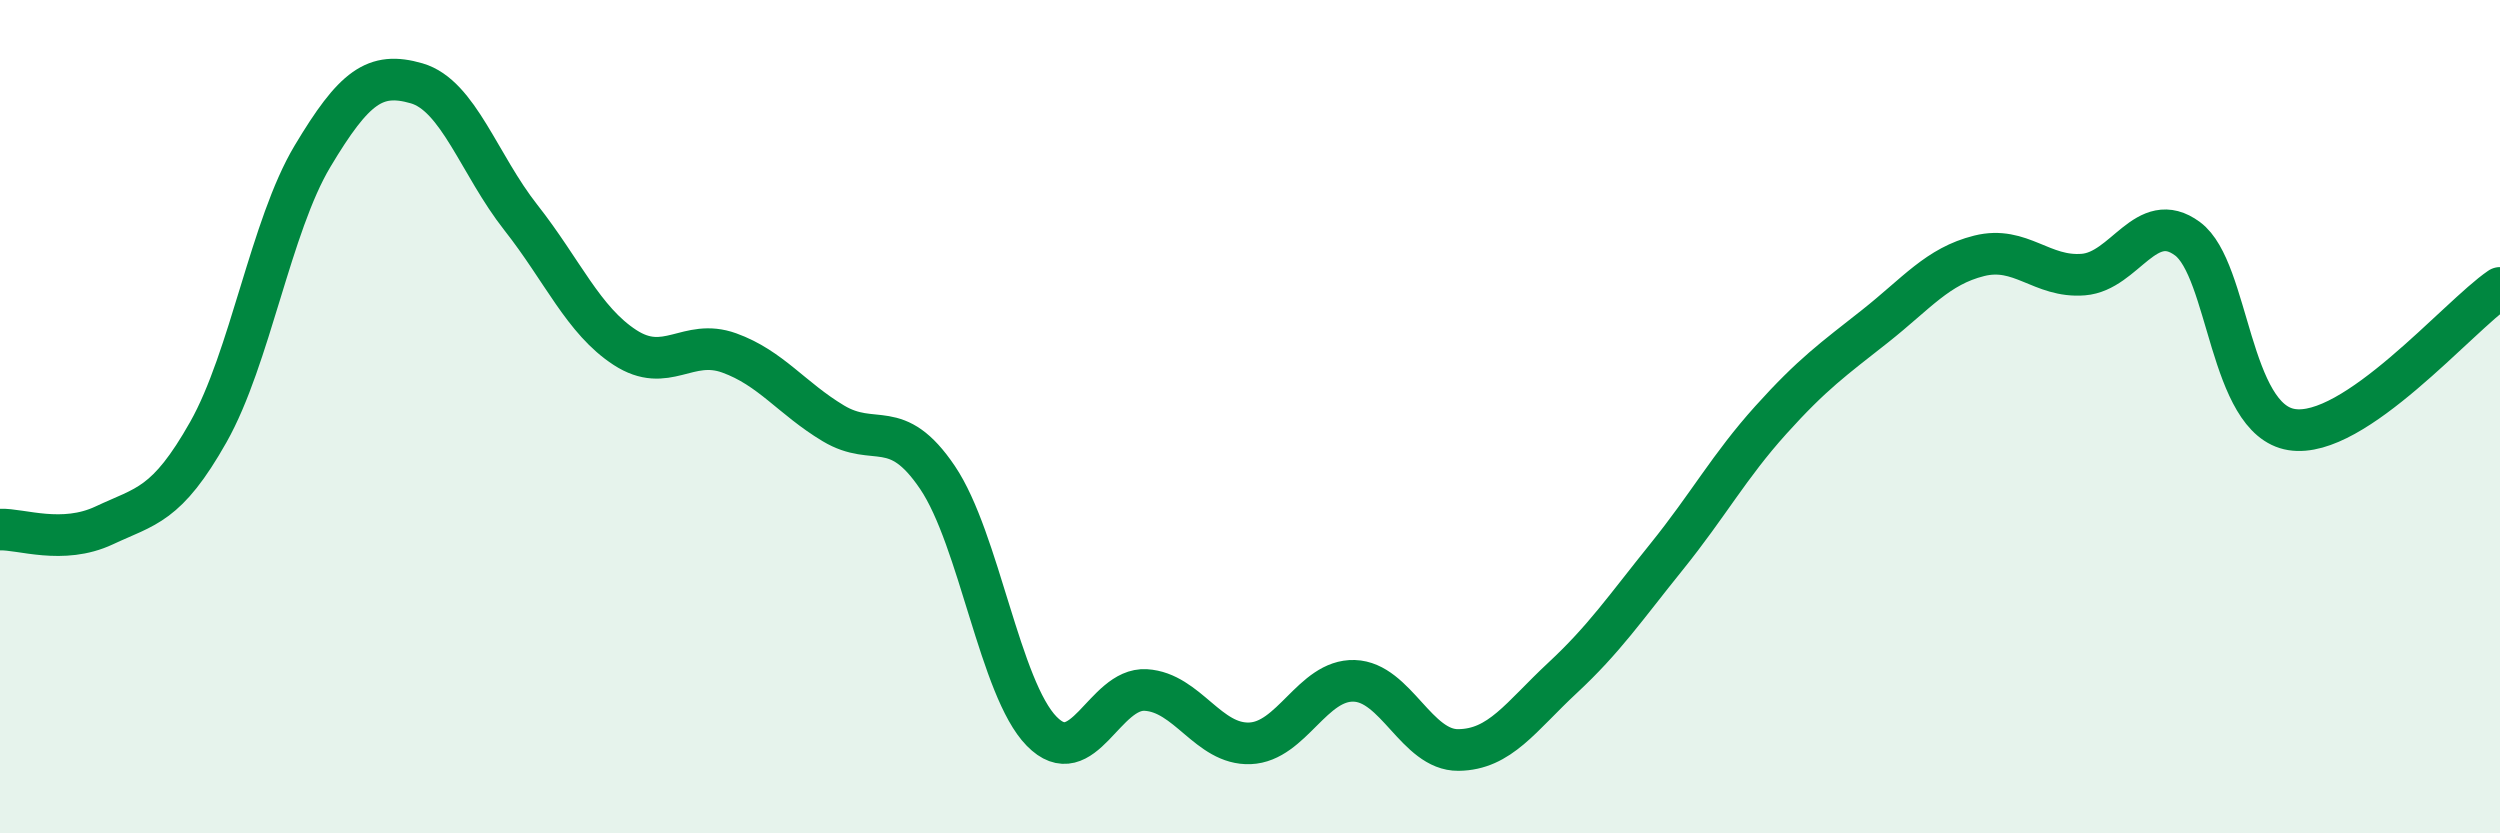
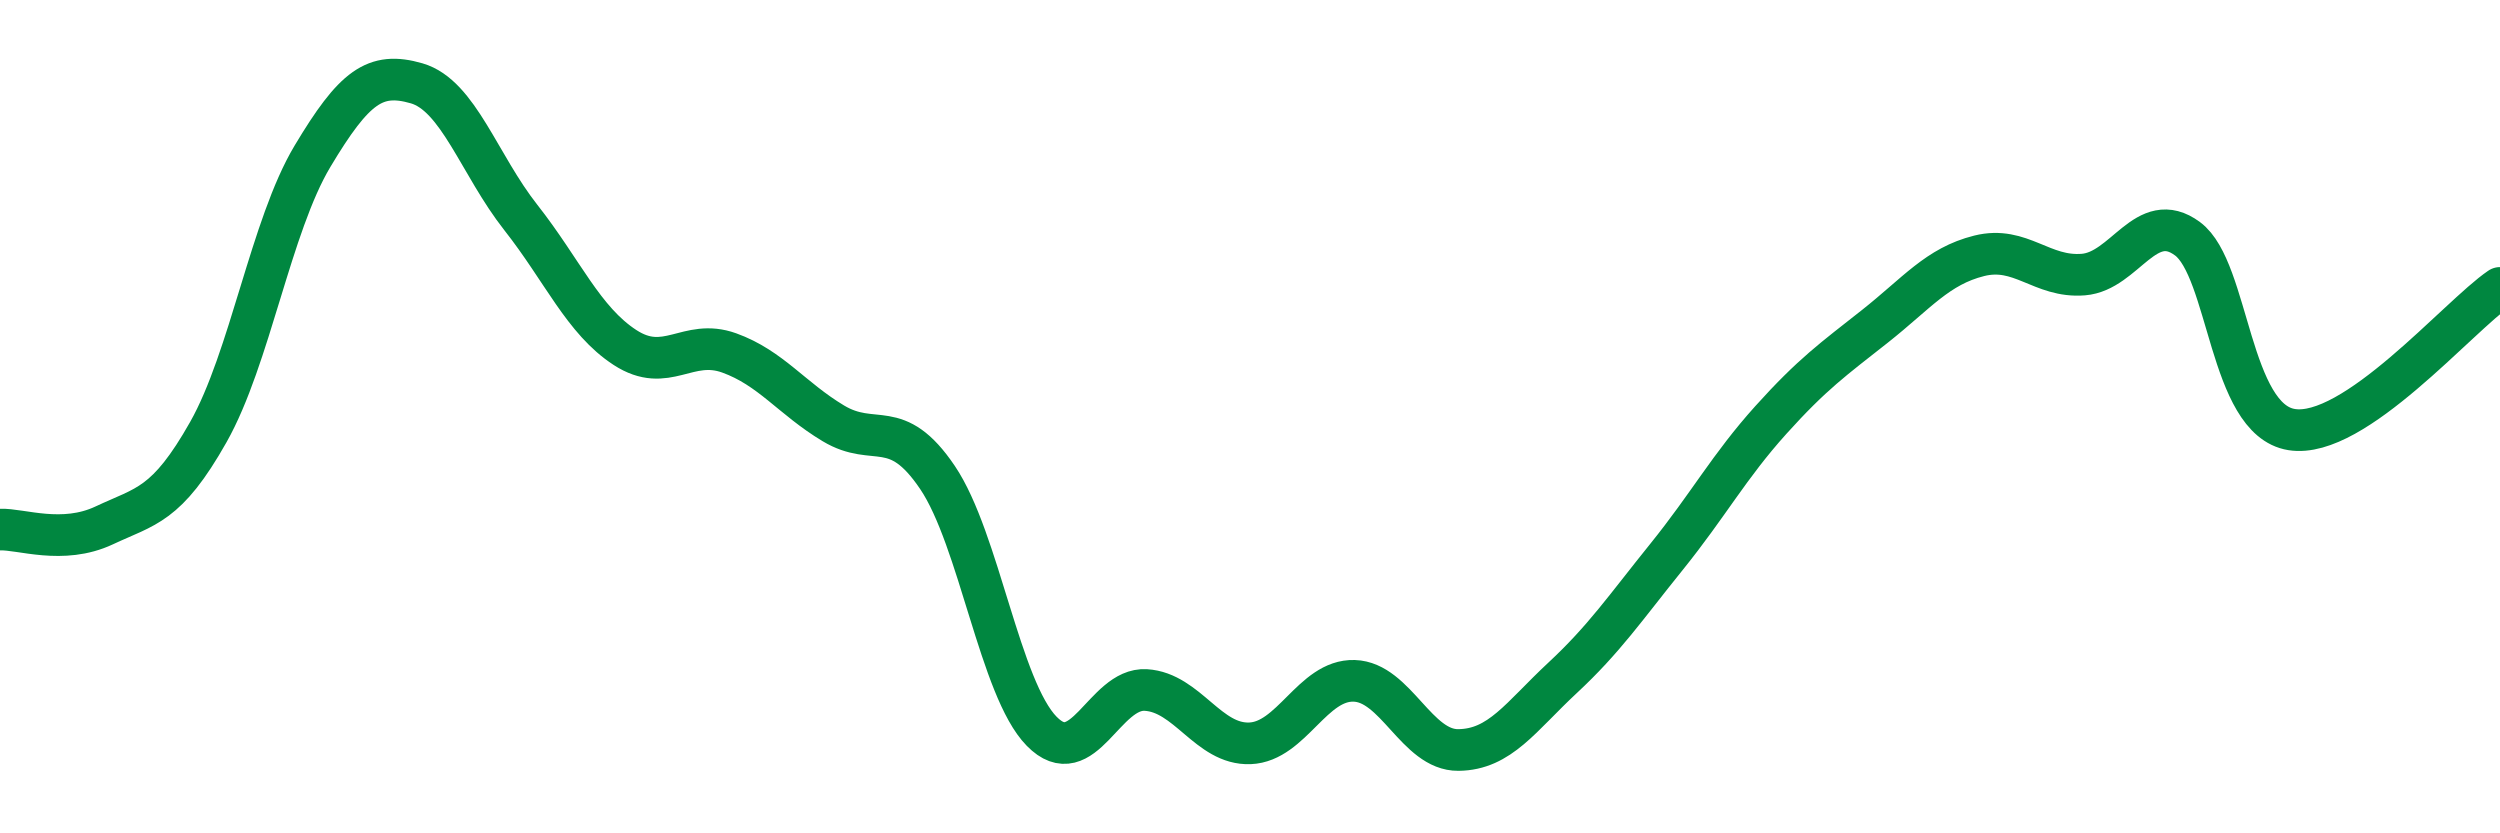
<svg xmlns="http://www.w3.org/2000/svg" width="60" height="20" viewBox="0 0 60 20">
-   <path d="M 0,12.71 C 0.5,12.69 1.5,13.08 2.5,12.61 C 3.5,12.14 4,12.14 5,10.37 C 6,8.6 6.5,5.42 7.5,3.75 C 8.5,2.08 9,1.71 10,2 C 11,2.29 11.5,3.95 12.5,5.22 C 13.5,6.49 14,7.69 15,8.34 C 16,8.99 16.5,8.11 17.5,8.47 C 18.5,8.83 19,9.56 20,10.16 C 21,10.76 21.5,9.98 22.5,11.46 C 23.5,12.94 24,16.53 25,17.55 C 26,18.57 26.5,16.5 27.5,16.56 C 28.5,16.62 29,17.88 30,17.84 C 31,17.8 31.5,16.31 32.5,16.34 C 33.5,16.37 34,18.01 35,18 C 36,17.99 36.5,17.2 37.5,16.27 C 38.5,15.34 39,14.6 40,13.36 C 41,12.12 41.5,11.19 42.5,10.08 C 43.5,8.97 44,8.62 45,7.83 C 46,7.04 46.5,6.39 47.5,6.14 C 48.5,5.89 49,6.67 50,6.59 C 51,6.51 51.5,4.99 52.5,5.73 C 53.5,6.47 53.5,10.07 55,10.31 C 56.5,10.55 59,7.59 60,6.91L60 20L0 20Z" fill="#008740" opacity="0.1" stroke-linecap="round" stroke-linejoin="round" />
  <path d="M 0,12.71 C 0.5,12.69 1.5,13.08 2.5,12.61 C 3.5,12.14 4,12.14 5,10.37 C 6,8.6 6.5,5.42 7.5,3.75 C 8.5,2.08 9,1.71 10,2 C 11,2.29 11.5,3.95 12.5,5.22 C 13.5,6.49 14,7.69 15,8.34 C 16,8.99 16.5,8.11 17.5,8.47 C 18.5,8.83 19,9.56 20,10.16 C 21,10.76 21.5,9.98 22.5,11.46 C 23.5,12.94 24,16.53 25,17.55 C 26,18.57 26.5,16.5 27.5,16.56 C 28.5,16.62 29,17.88 30,17.84 C 31,17.8 31.5,16.31 32.5,16.34 C 33.5,16.37 34,18.01 35,18 C 36,17.99 36.5,17.2 37.5,16.27 C 38.5,15.34 39,14.6 40,13.36 C 41,12.12 41.5,11.19 42.5,10.08 C 43.5,8.97 44,8.62 45,7.83 C 46,7.04 46.5,6.39 47.5,6.14 C 48.5,5.89 49,6.67 50,6.59 C 51,6.51 51.5,4.99 52.5,5.73 C 53.5,6.47 53.5,10.07 55,10.31 C 56.5,10.55 59,7.59 60,6.91" stroke="#008740" stroke-width="1" fill="none" stroke-linecap="round" stroke-linejoin="round" />
</svg>